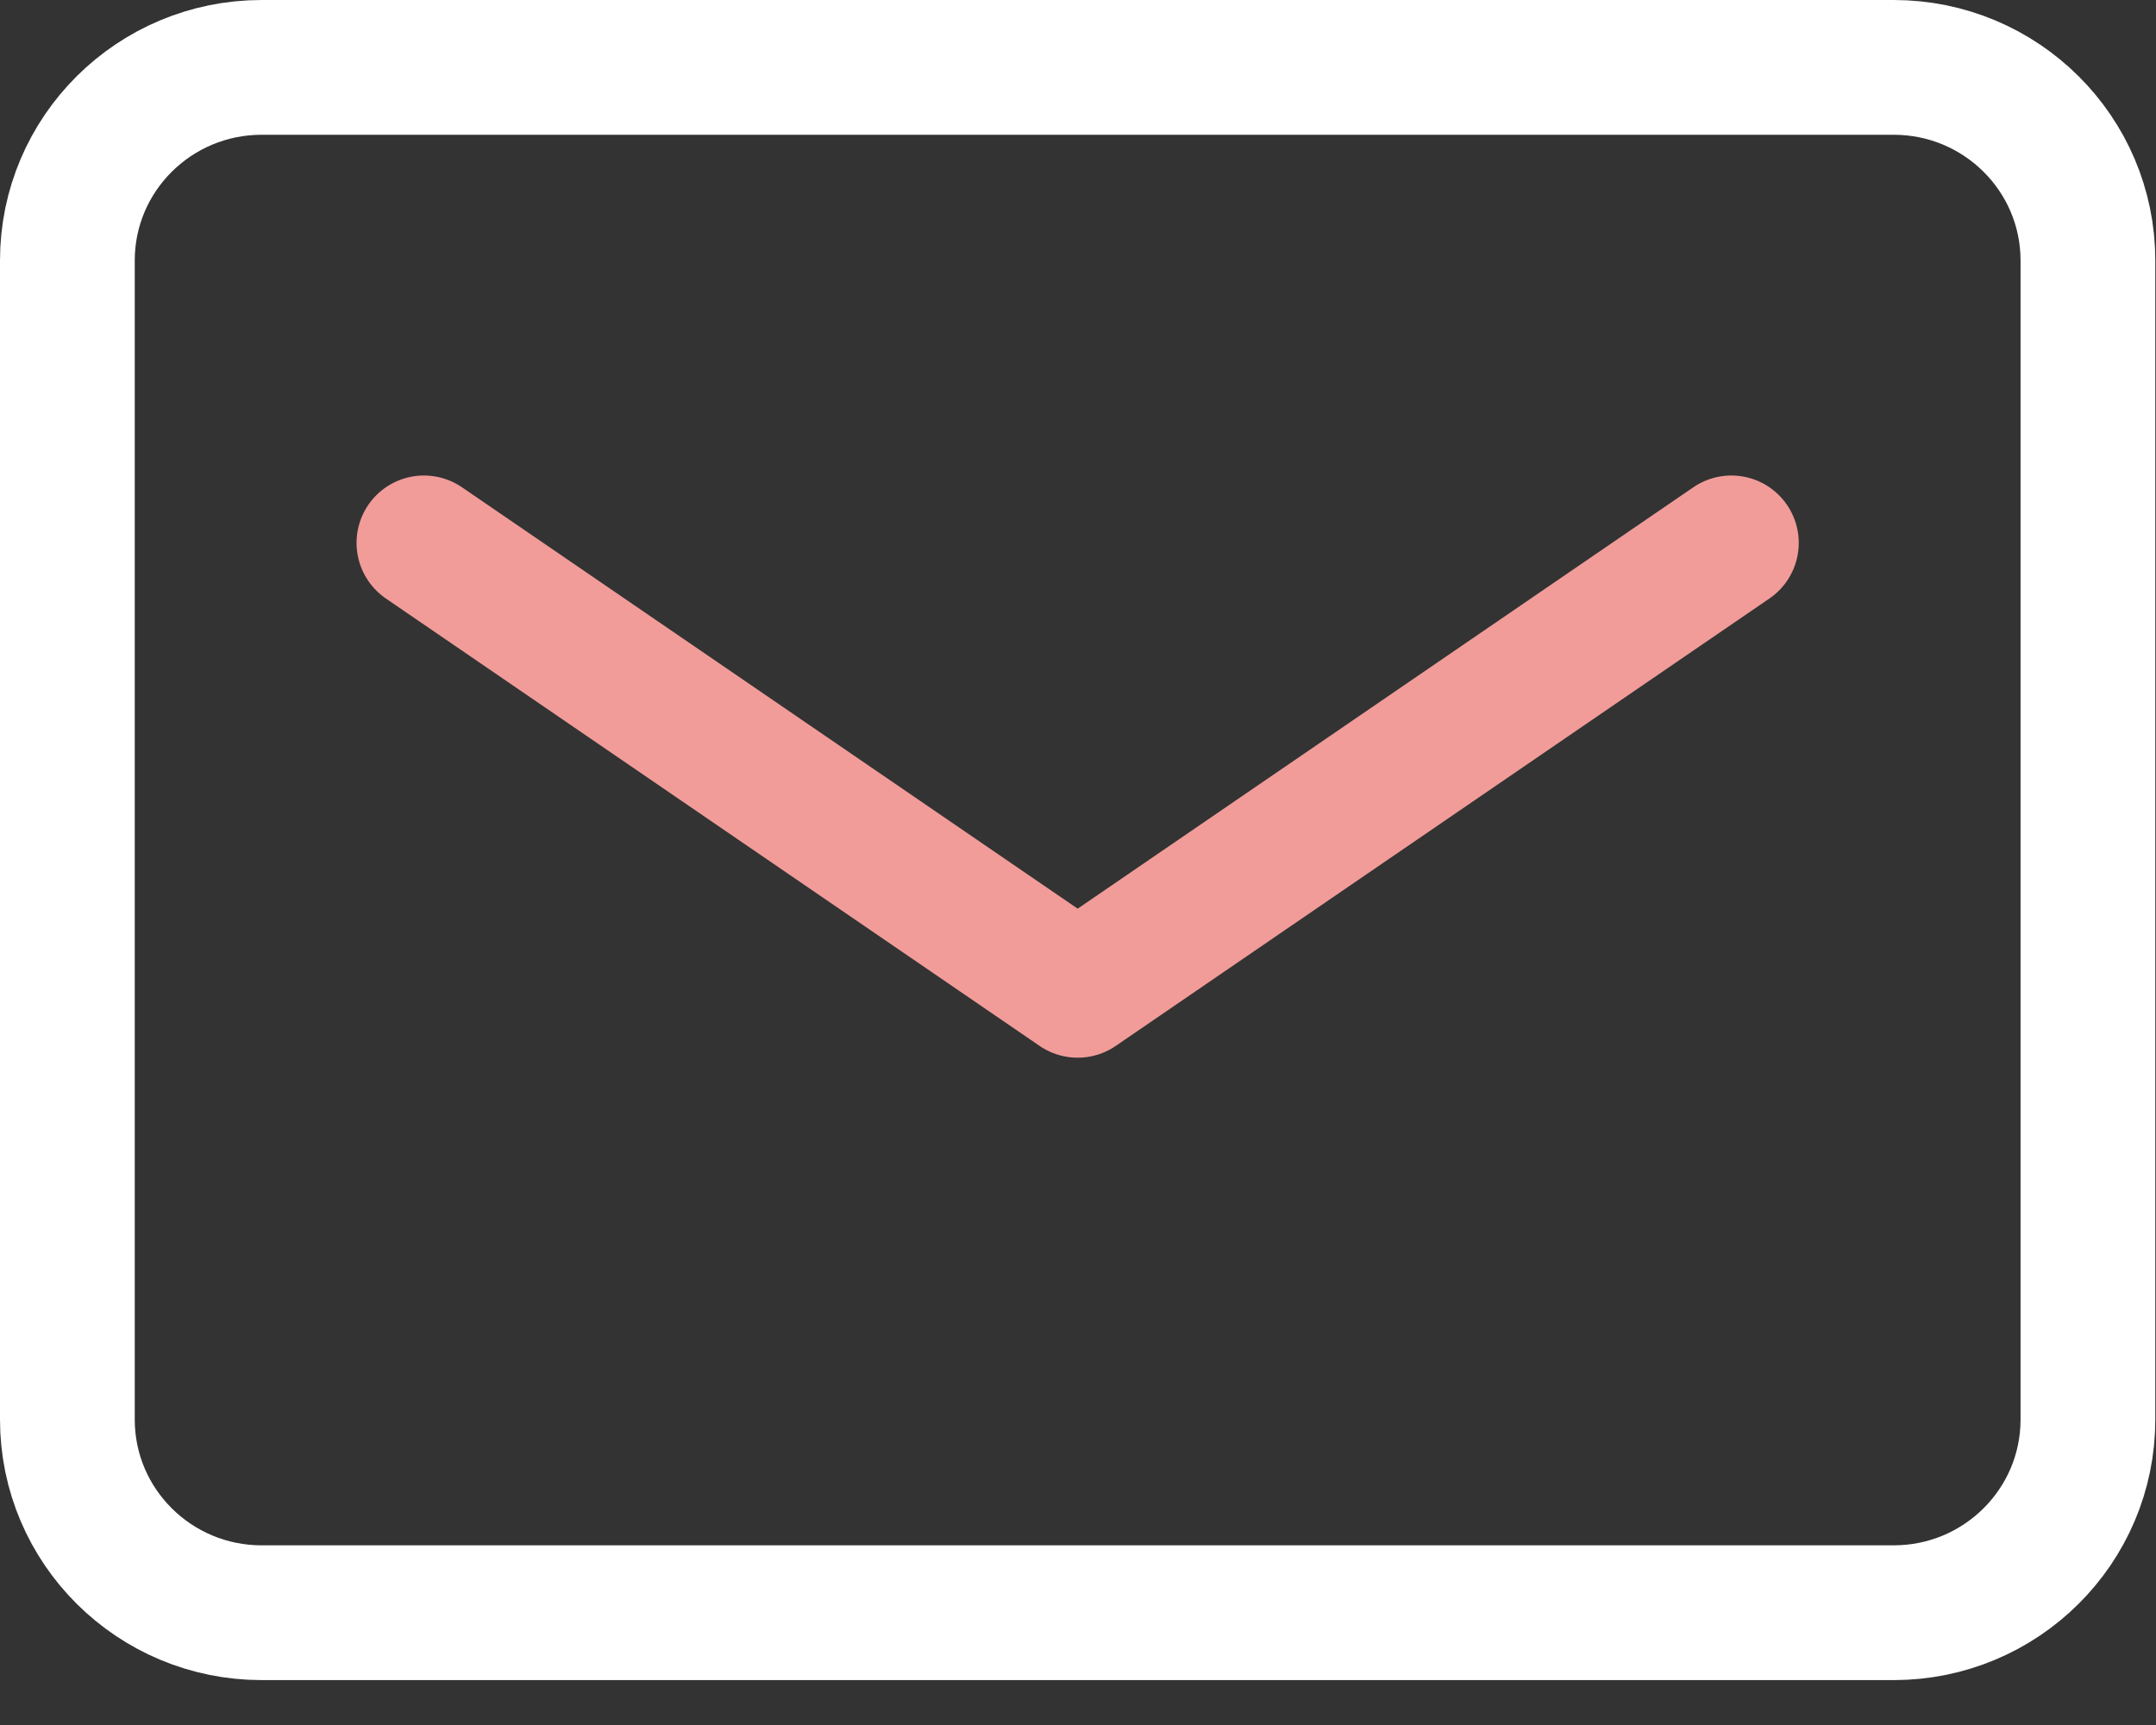
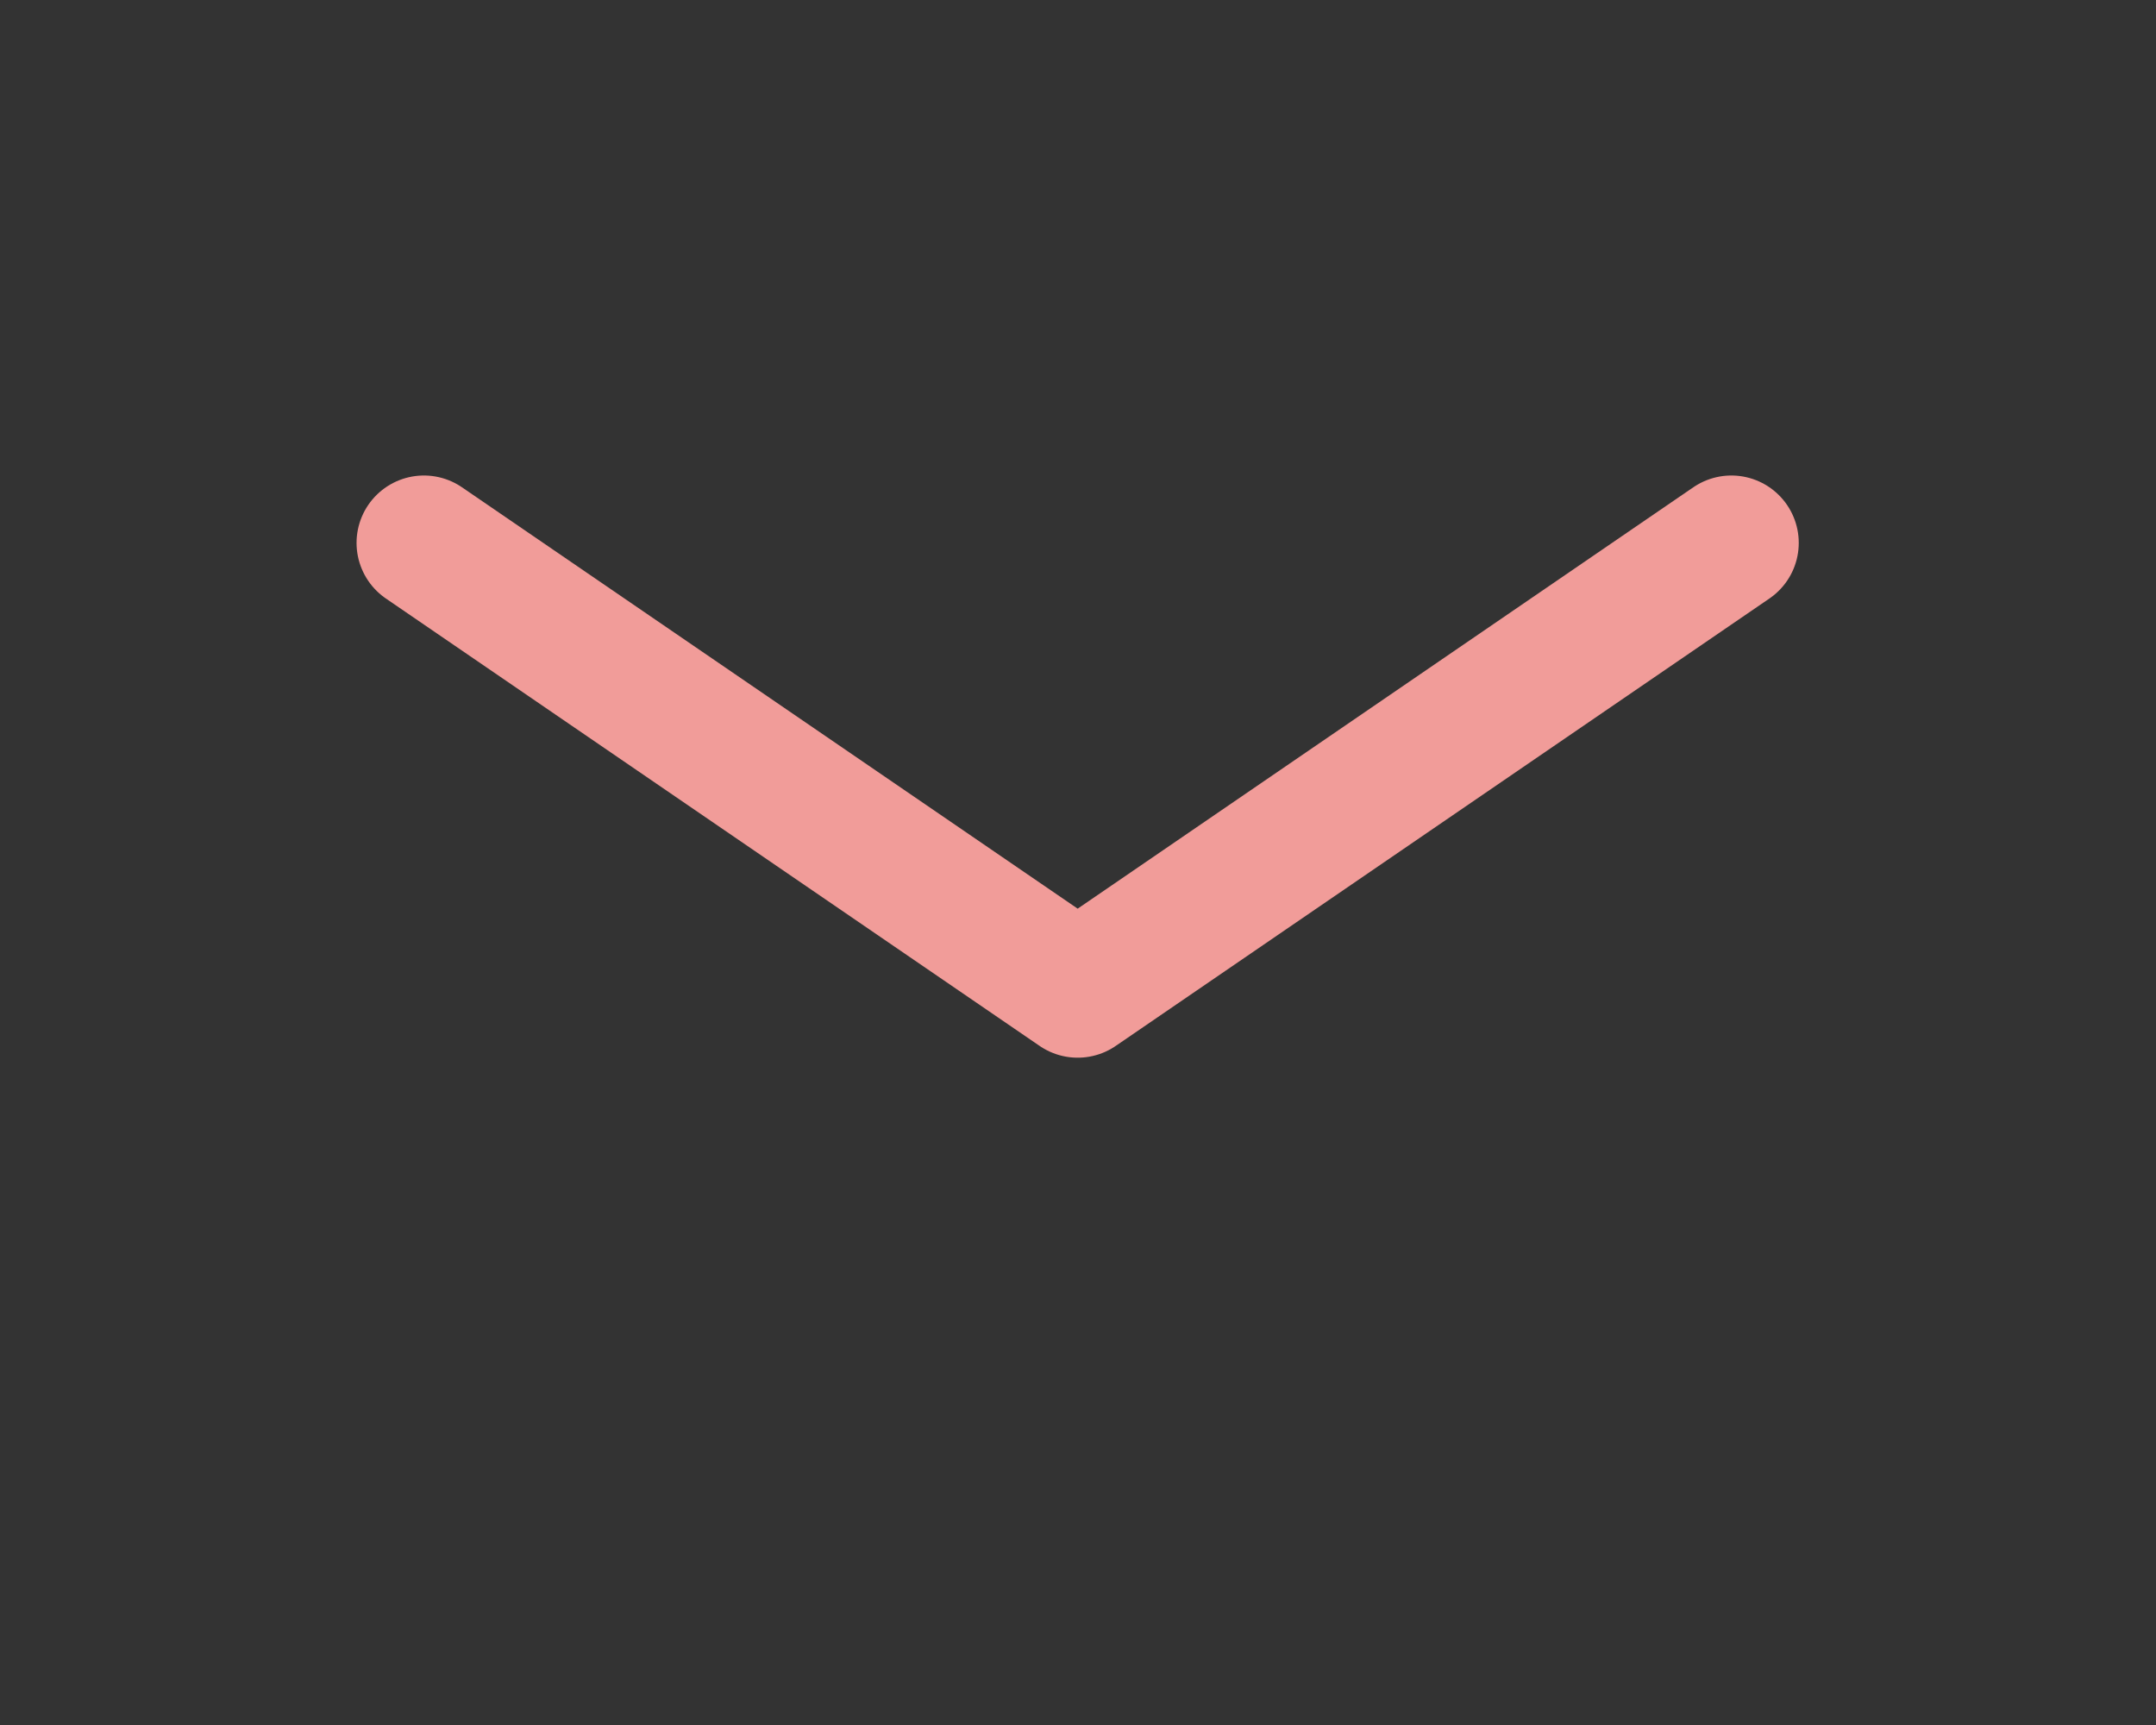
<svg xmlns="http://www.w3.org/2000/svg" width="40" height="32" viewBox="0 0 40 32" fill="none">
  <rect x="0" y="0" width="40" height="32" fill="#333333" stroke="none" />
-   <path d="M35.133 1.25H4.855C2.864 1.25 1.25 2.854 1.25 4.833V26.333C1.25 28.312 2.864 29.917 4.855 29.917H35.133C37.123 29.917 38.737 28.312 38.737 26.333V4.833C38.737 2.854 37.123 1.25 35.133 1.25Z" stroke="white" stroke-width="2.5" stroke-linecap="round" stroke-linejoin="round" />
  <path d="M7.865 10.071L19.994 18.371L32.122 10.071" stroke="#F19C99" stroke-width="2.5" stroke-linecap="round" stroke-linejoin="round" />
</svg>